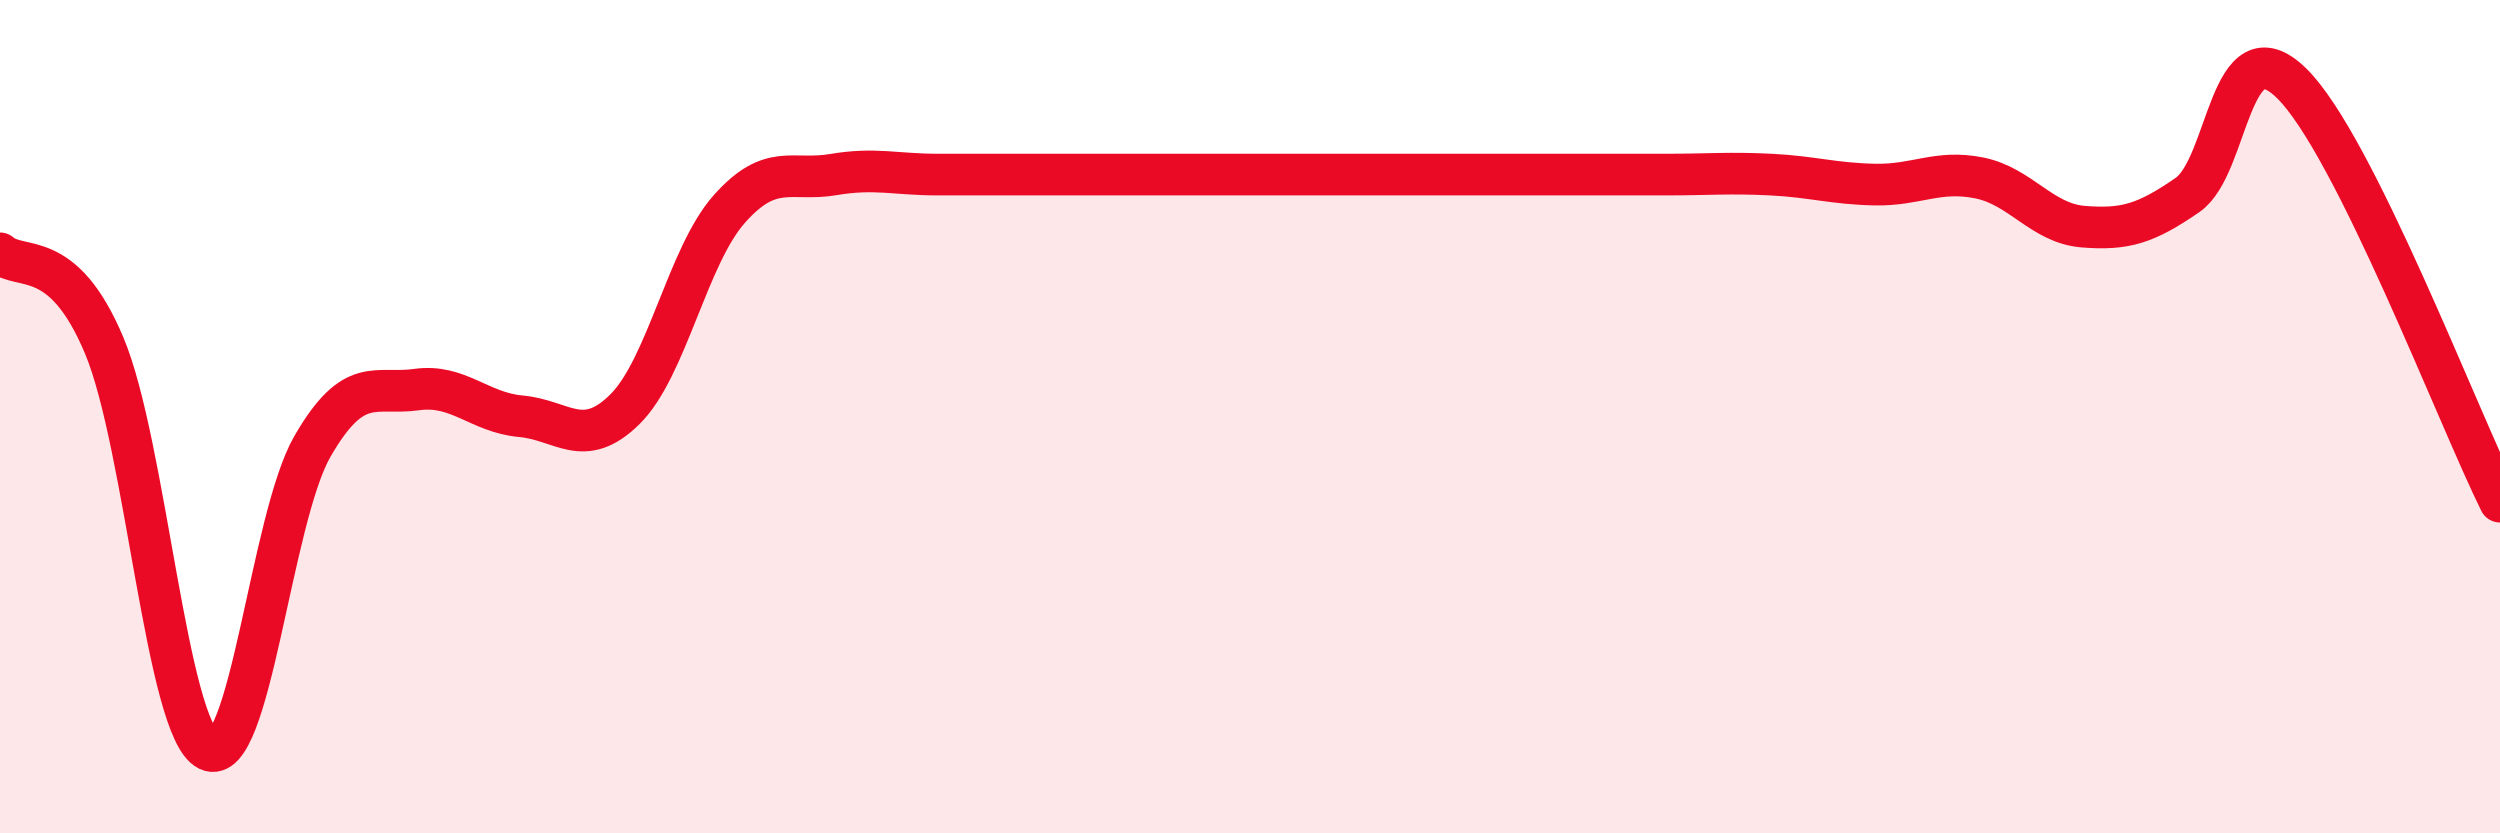
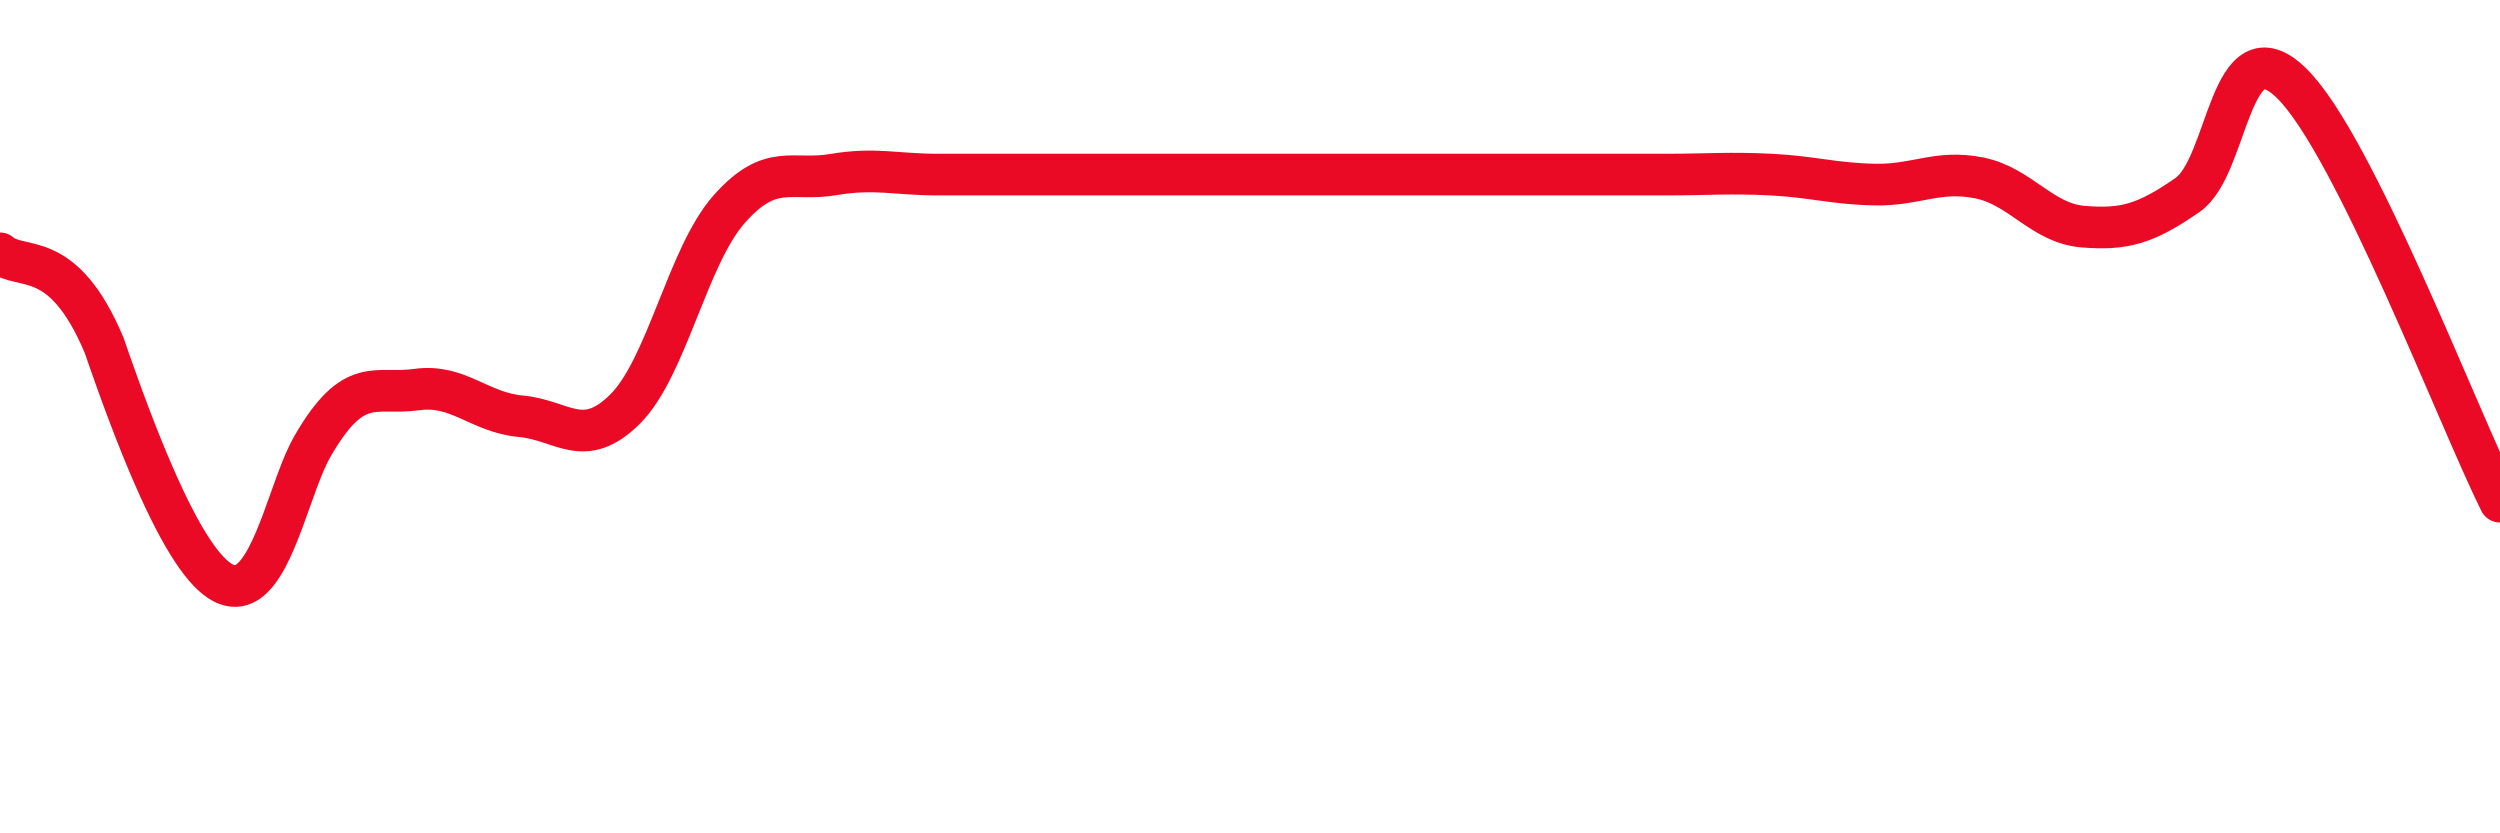
<svg xmlns="http://www.w3.org/2000/svg" width="60" height="20" viewBox="0 0 60 20">
-   <path d="M 0,6.08 C 0.5,6.52 1.5,5.91 2.5,8.29 C 3.5,10.67 4,17.52 5,18 C 6,18.48 6.5,12.44 7.5,10.71 C 8.5,8.98 9,9.49 10,9.35 C 11,9.21 11.5,9.9 12.5,9.99 C 13.5,10.08 14,10.81 15,9.82 C 16,8.83 16.5,6.15 17.5,5.02 C 18.5,3.89 19,4.36 20,4.19 C 21,4.02 21.5,4.19 22.5,4.19 C 23.5,4.19 24,4.19 25,4.19 C 26,4.19 26.5,4.19 27.5,4.19 C 28.5,4.19 29,4.19 30,4.19 C 31,4.19 31.5,4.19 32.5,4.19 C 33.5,4.19 34,4.19 35,4.19 C 36,4.19 36.5,4.19 37.5,4.19 C 38.5,4.19 39,4.19 40,4.19 C 41,4.19 41.5,4.14 42.5,4.19 C 43.5,4.24 44,4.41 45,4.43 C 46,4.45 46.5,4.07 47.5,4.27 C 48.5,4.47 49,5.36 50,5.44 C 51,5.52 51.5,5.37 52.5,4.68 C 53.5,3.99 53.5,0.53 55,2 C 56.5,3.47 59,10.03 60,12.04L60 20L0 20Z" fill="#EB0A25" opacity="0.1" stroke-linecap="round" stroke-linejoin="round" />
-   <path d="M 0,6.08 C 0.5,6.52 1.5,5.91 2.5,8.29 C 3.5,10.67 4,17.52 5,18 C 6,18.48 6.5,12.44 7.5,10.71 C 8.5,8.98 9,9.49 10,9.35 C 11,9.21 11.5,9.9 12.5,9.99 C 13.5,10.08 14,10.81 15,9.82 C 16,8.83 16.5,6.15 17.5,5.02 C 18.5,3.89 19,4.36 20,4.19 C 21,4.02 21.5,4.19 22.5,4.19 C 23.5,4.19 24,4.19 25,4.19 C 26,4.19 26.5,4.19 27.5,4.19 C 28.5,4.19 29,4.19 30,4.19 C 31,4.19 31.5,4.19 32.5,4.19 C 33.5,4.19 34,4.19 35,4.19 C 36,4.19 36.5,4.19 37.5,4.19 C 38.5,4.19 39,4.19 40,4.19 C 41,4.19 41.5,4.14 42.5,4.19 C 43.5,4.24 44,4.41 45,4.43 C 46,4.45 46.5,4.07 47.5,4.27 C 48.5,4.47 49,5.36 50,5.44 C 51,5.52 51.5,5.37 52.5,4.68 C 53.5,3.99 53.5,0.53 55,2 C 56.5,3.47 59,10.03 60,12.04" stroke="#EB0A25" stroke-width="1" fill="none" stroke-linecap="round" stroke-linejoin="round" />
+   <path d="M 0,6.08 C 0.5,6.52 1.5,5.91 2.5,8.29 C 6,18.48 6.5,12.44 7.5,10.71 C 8.5,8.98 9,9.49 10,9.35 C 11,9.21 11.5,9.9 12.5,9.99 C 13.5,10.08 14,10.81 15,9.82 C 16,8.83 16.5,6.15 17.5,5.02 C 18.5,3.89 19,4.36 20,4.19 C 21,4.02 21.5,4.19 22.5,4.19 C 23.5,4.19 24,4.19 25,4.19 C 26,4.19 26.5,4.19 27.5,4.19 C 28.5,4.19 29,4.19 30,4.19 C 31,4.19 31.5,4.19 32.5,4.19 C 33.5,4.19 34,4.19 35,4.19 C 36,4.19 36.5,4.19 37.5,4.19 C 38.5,4.19 39,4.19 40,4.19 C 41,4.19 41.5,4.14 42.5,4.19 C 43.5,4.24 44,4.41 45,4.43 C 46,4.45 46.5,4.07 47.5,4.27 C 48.5,4.47 49,5.36 50,5.44 C 51,5.52 51.5,5.37 52.5,4.68 C 53.5,3.99 53.5,0.53 55,2 C 56.5,3.47 59,10.03 60,12.04" stroke="#EB0A25" stroke-width="1" fill="none" stroke-linecap="round" stroke-linejoin="round" />
</svg>